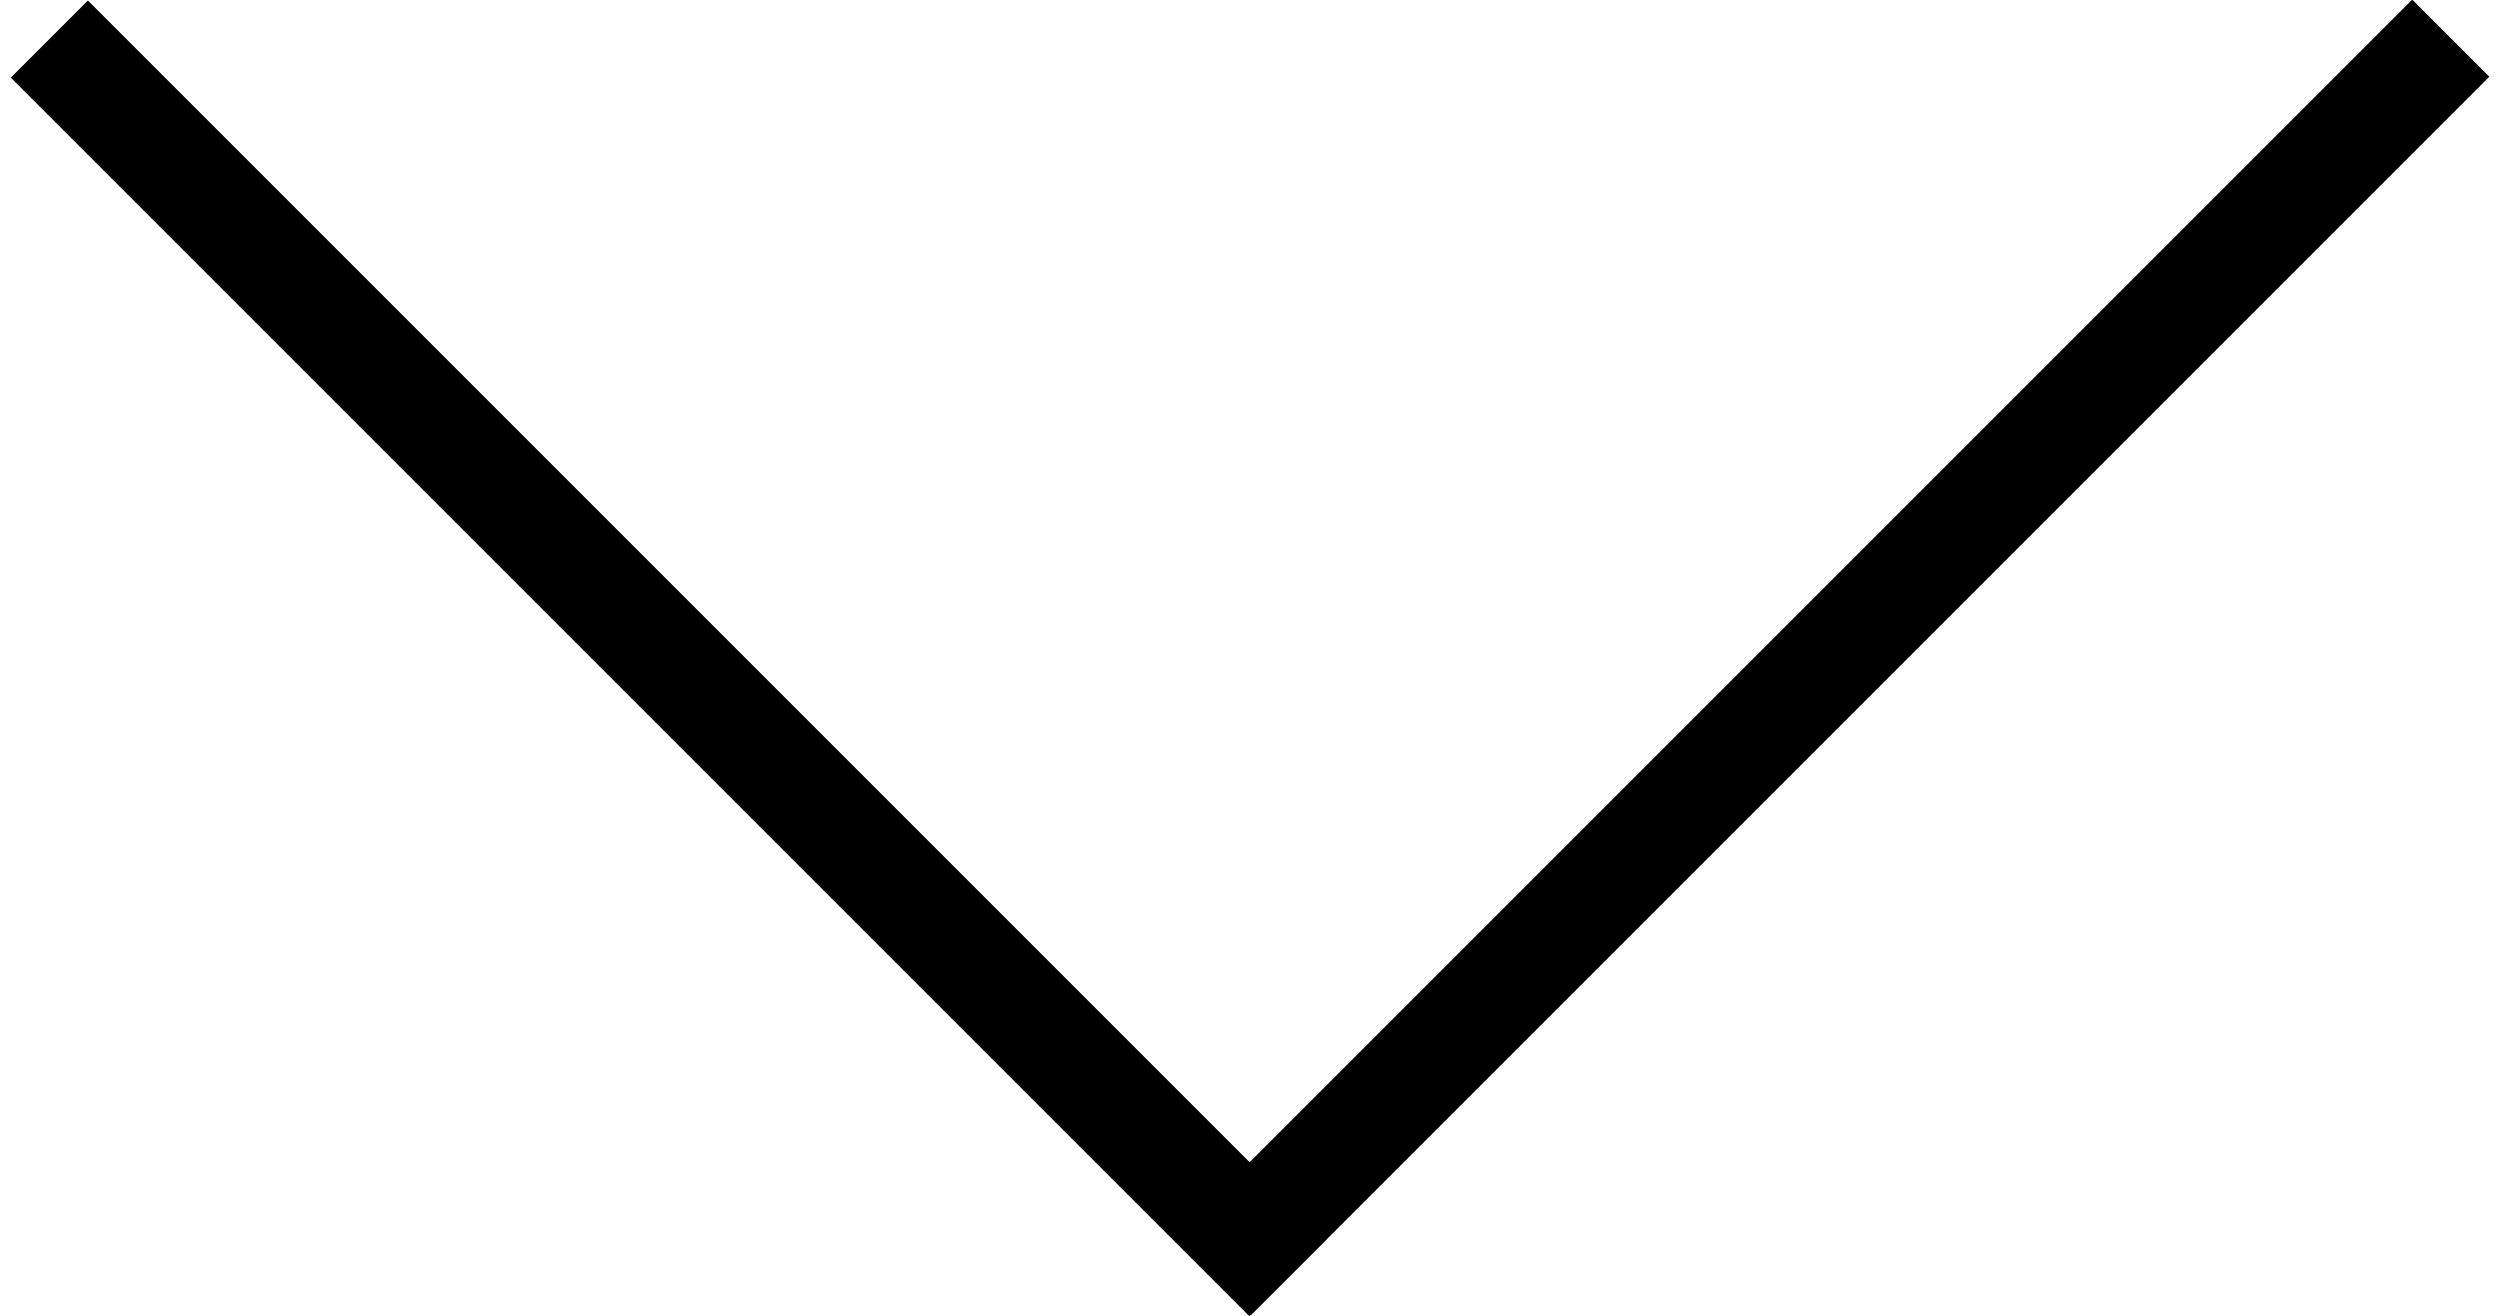
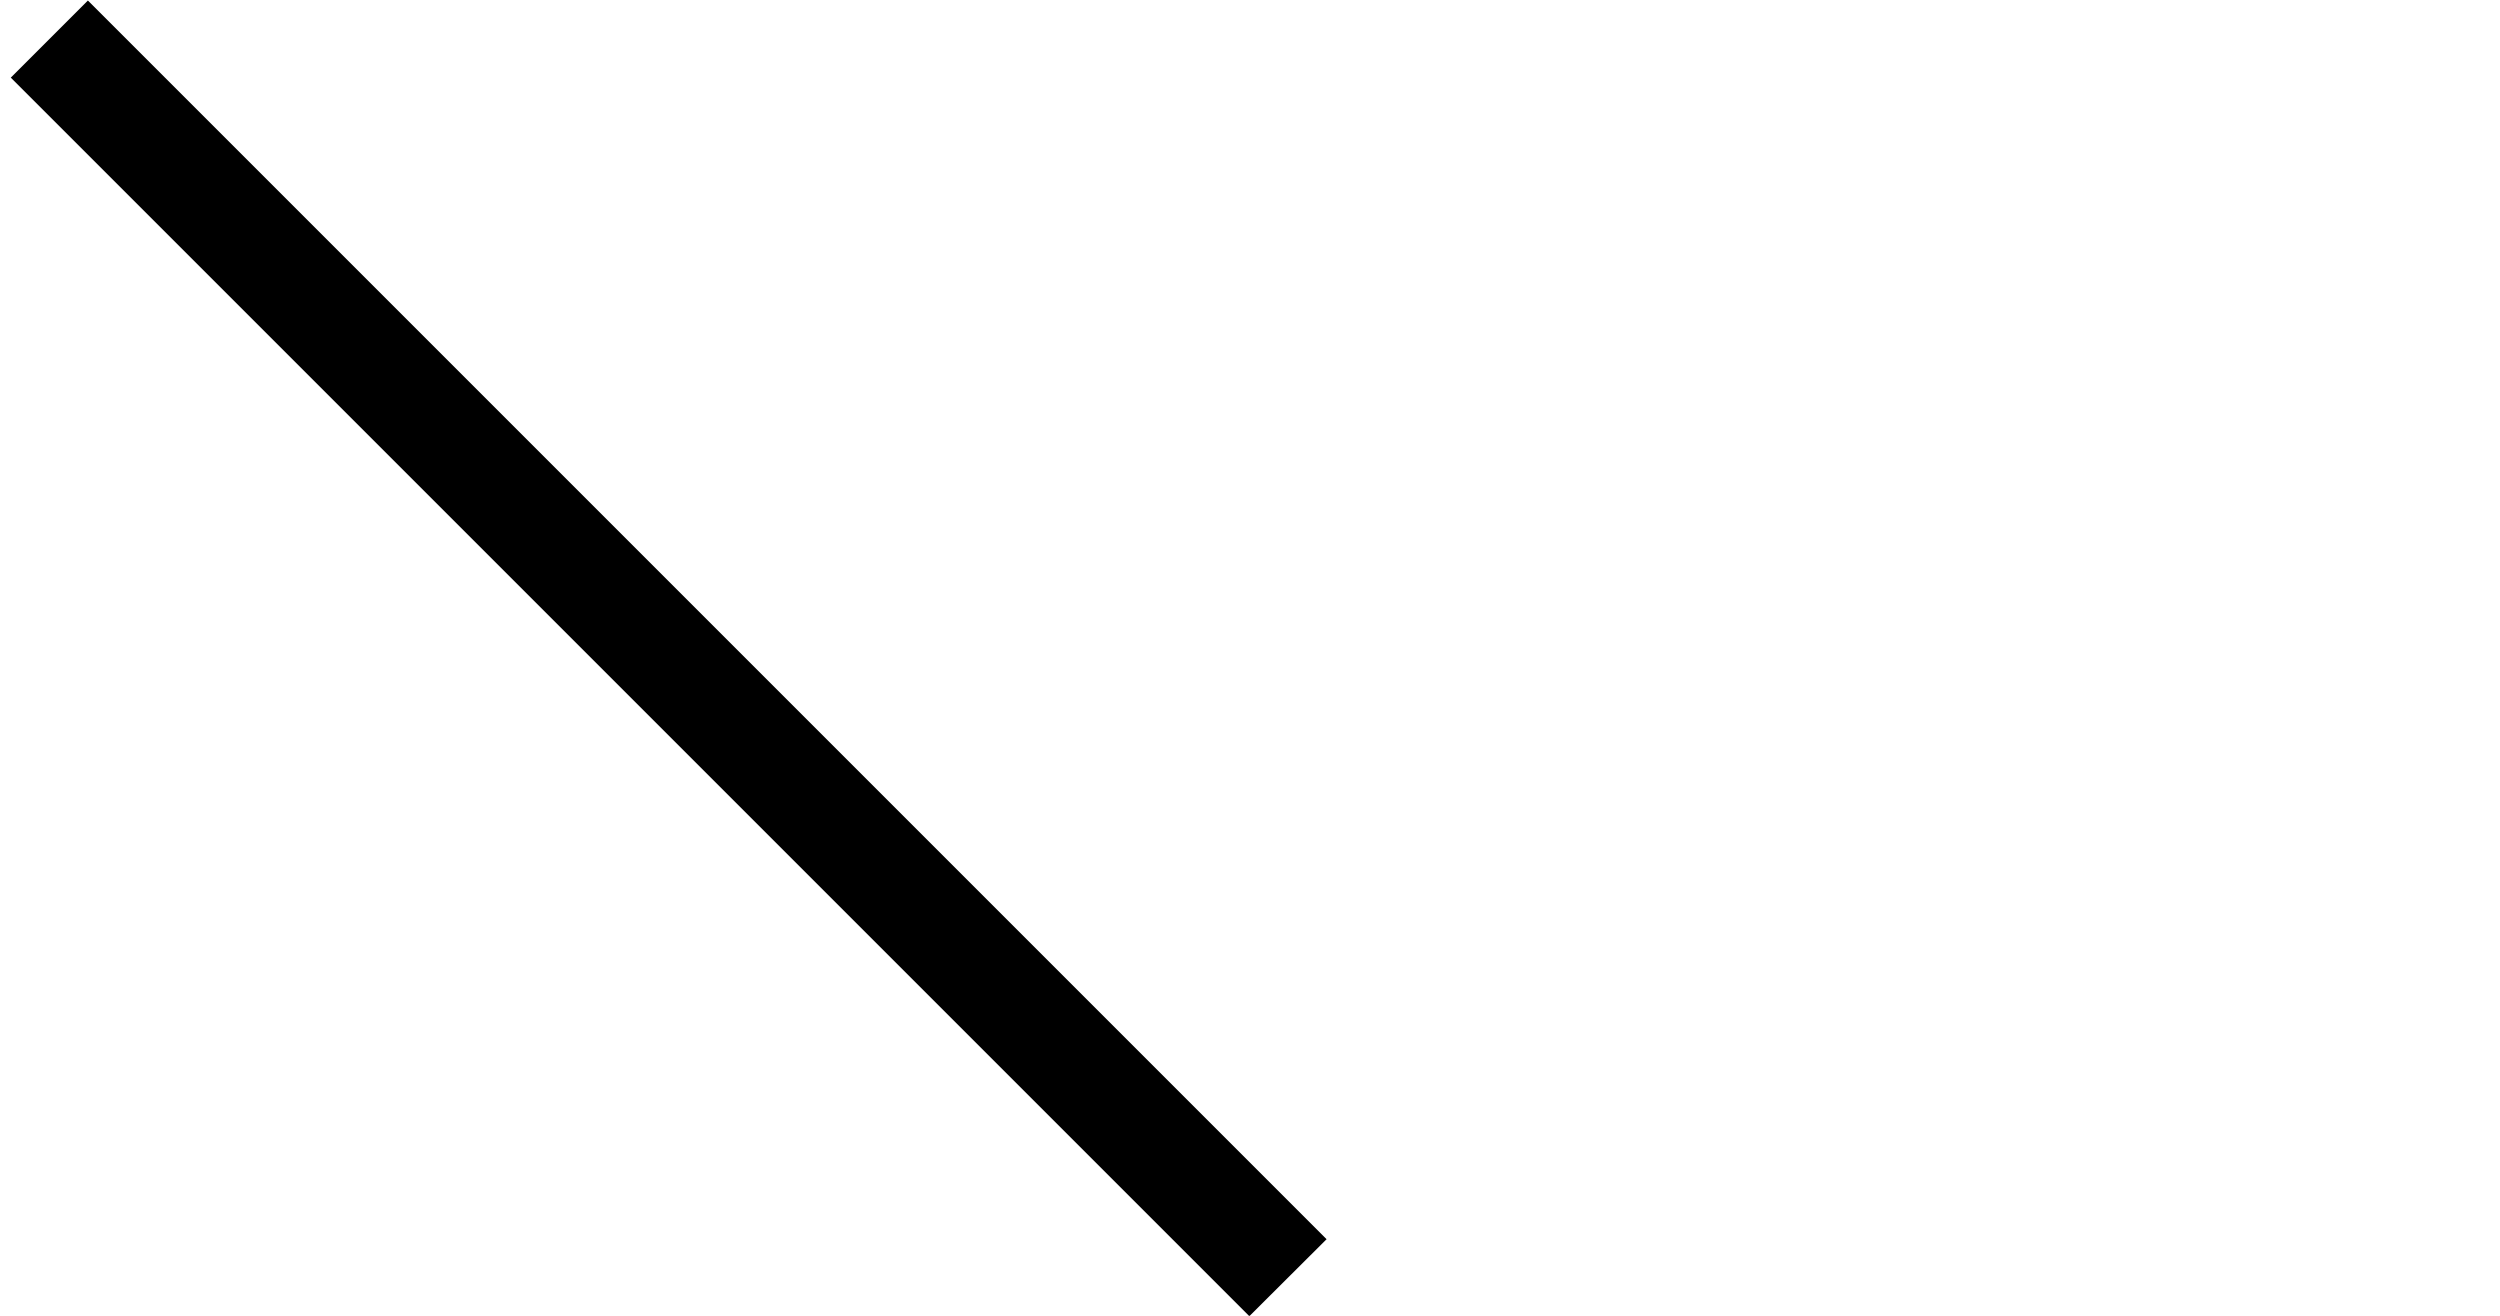
<svg xmlns="http://www.w3.org/2000/svg" version="1.1" id="Layer_1" x="0px" y="0px" width="19px" height="10px" viewBox="-0.292 0.688 19 10" enable-background="new -0.292 0.688 19 10" xml:space="preserve">
  <path d="M9.203,10.691L-0.21,1.278l0.586-0.586l9.414,9.414L9.203,10.691z" />
-   <path d="M9.214,10.684l-0.586-0.586l9.413-9.413l0.586,0.586L9.214,10.684z" />
</svg>